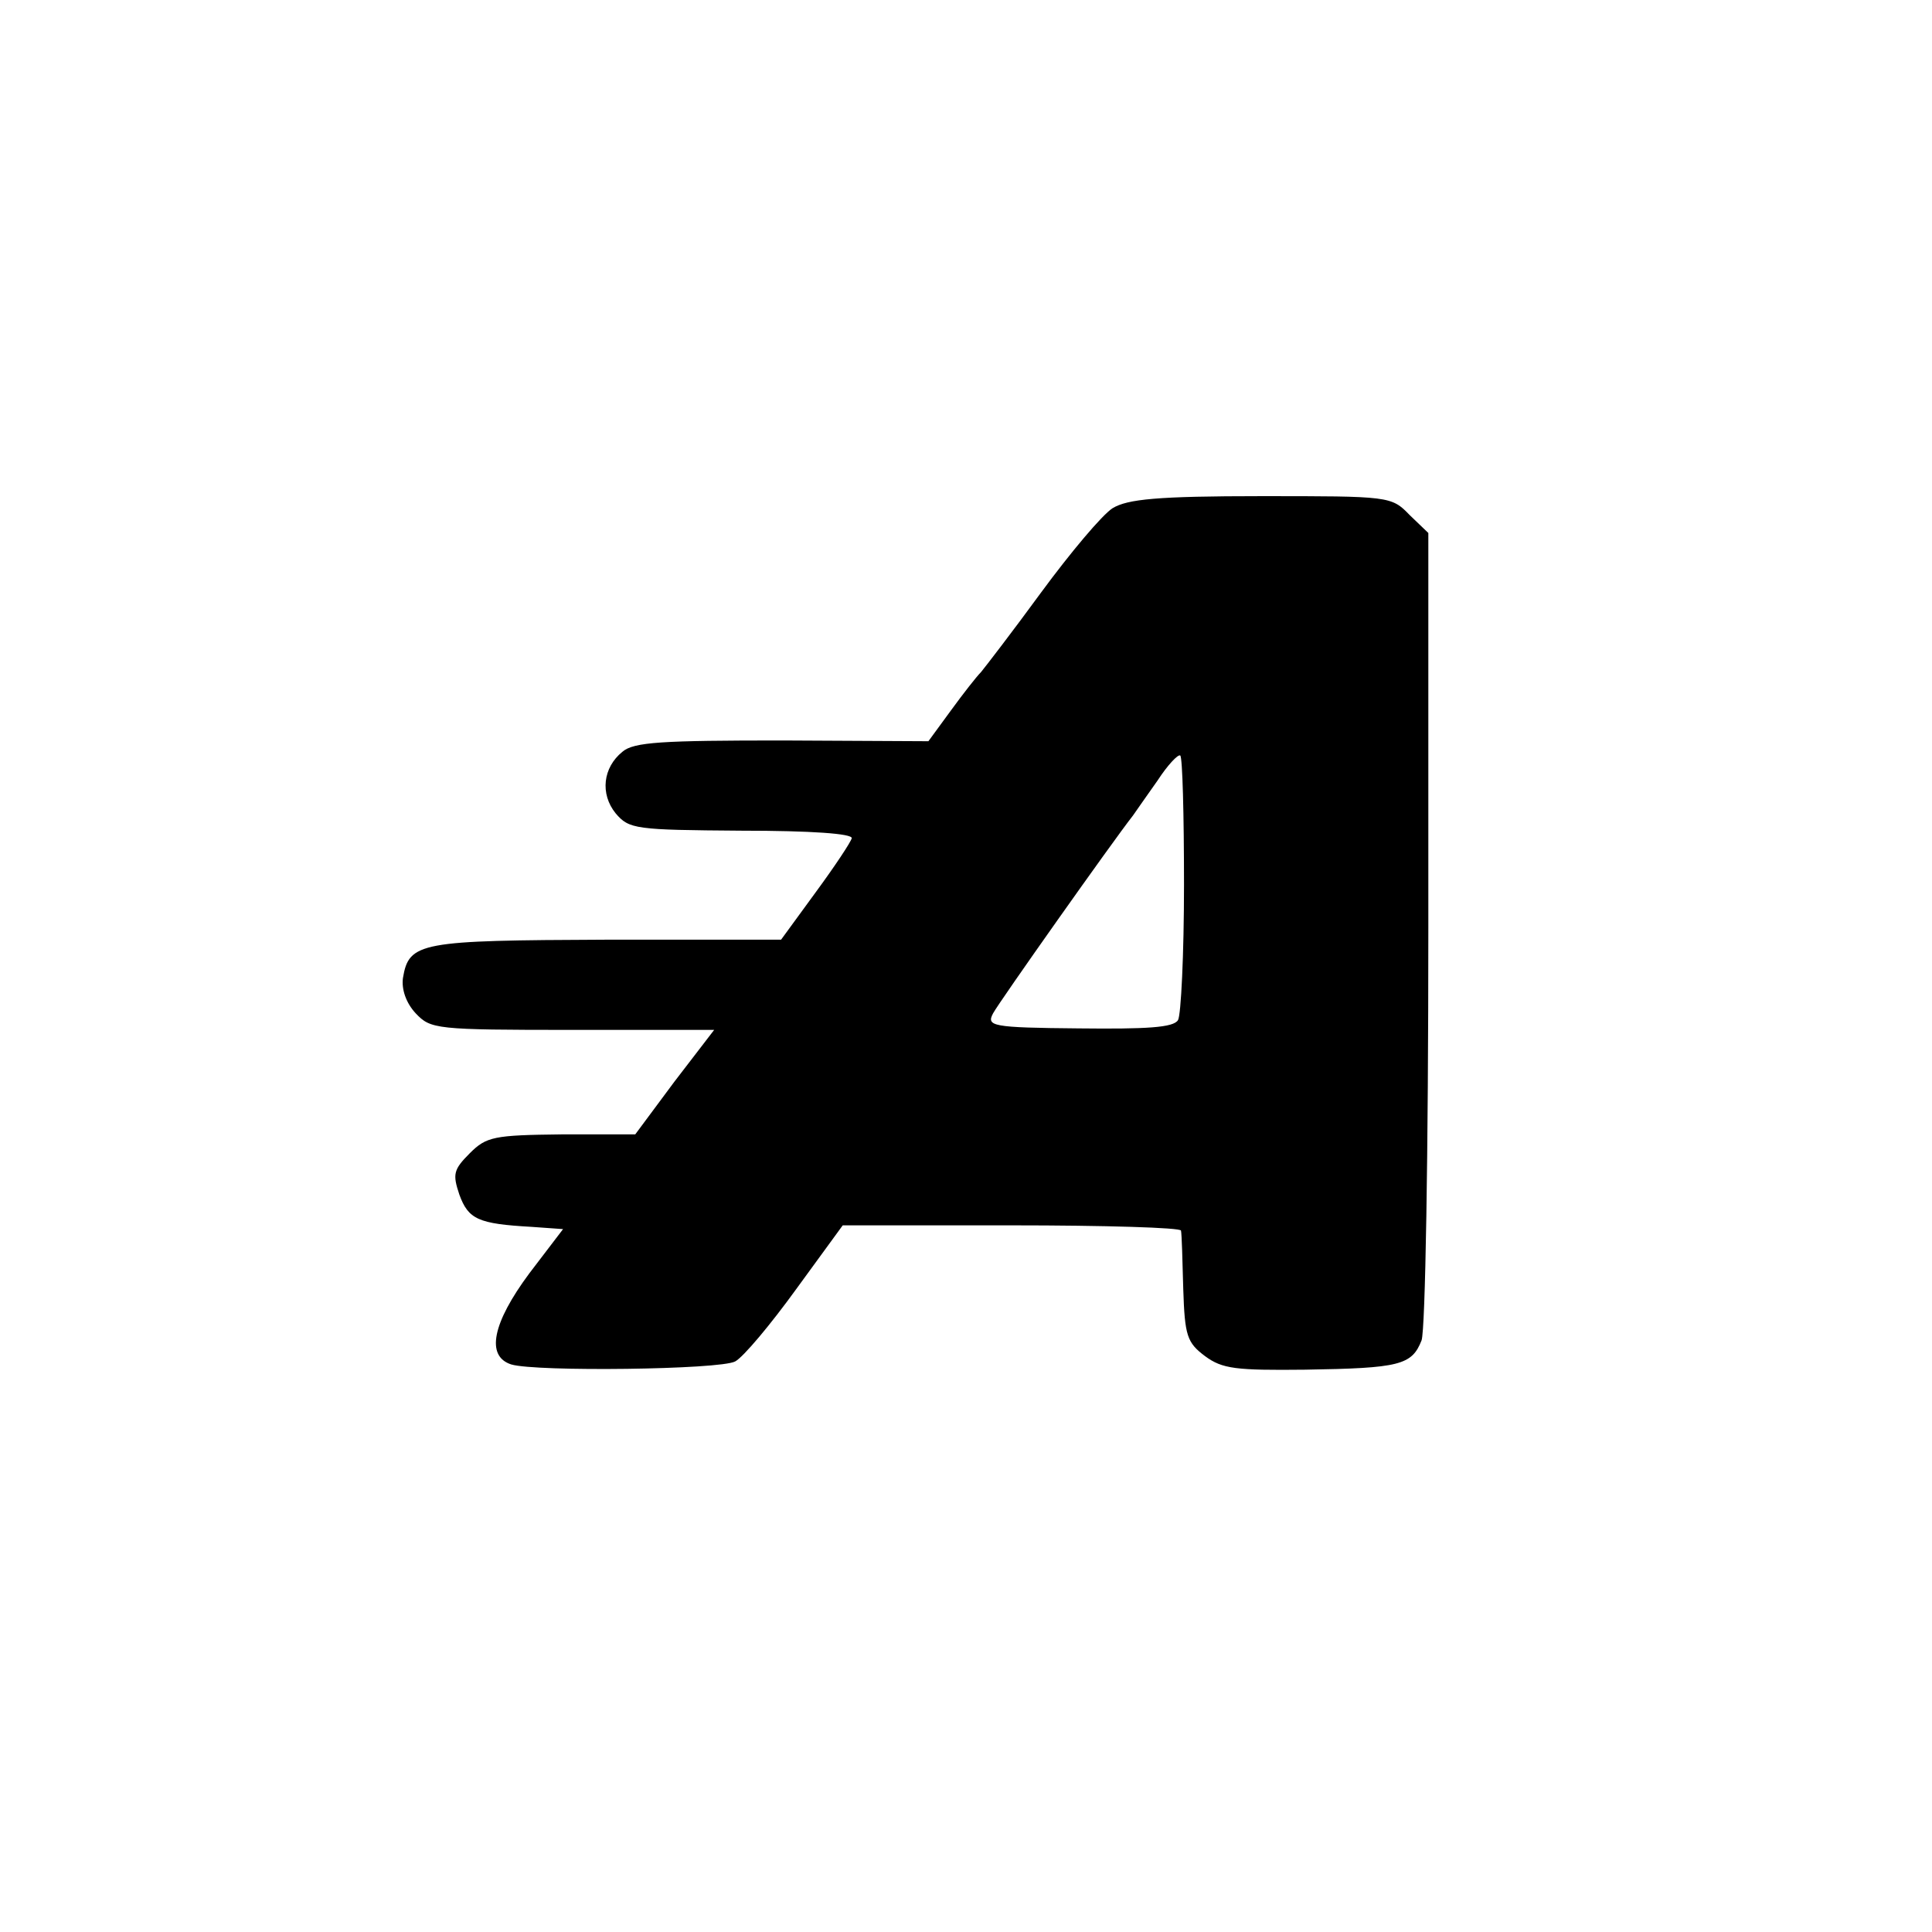
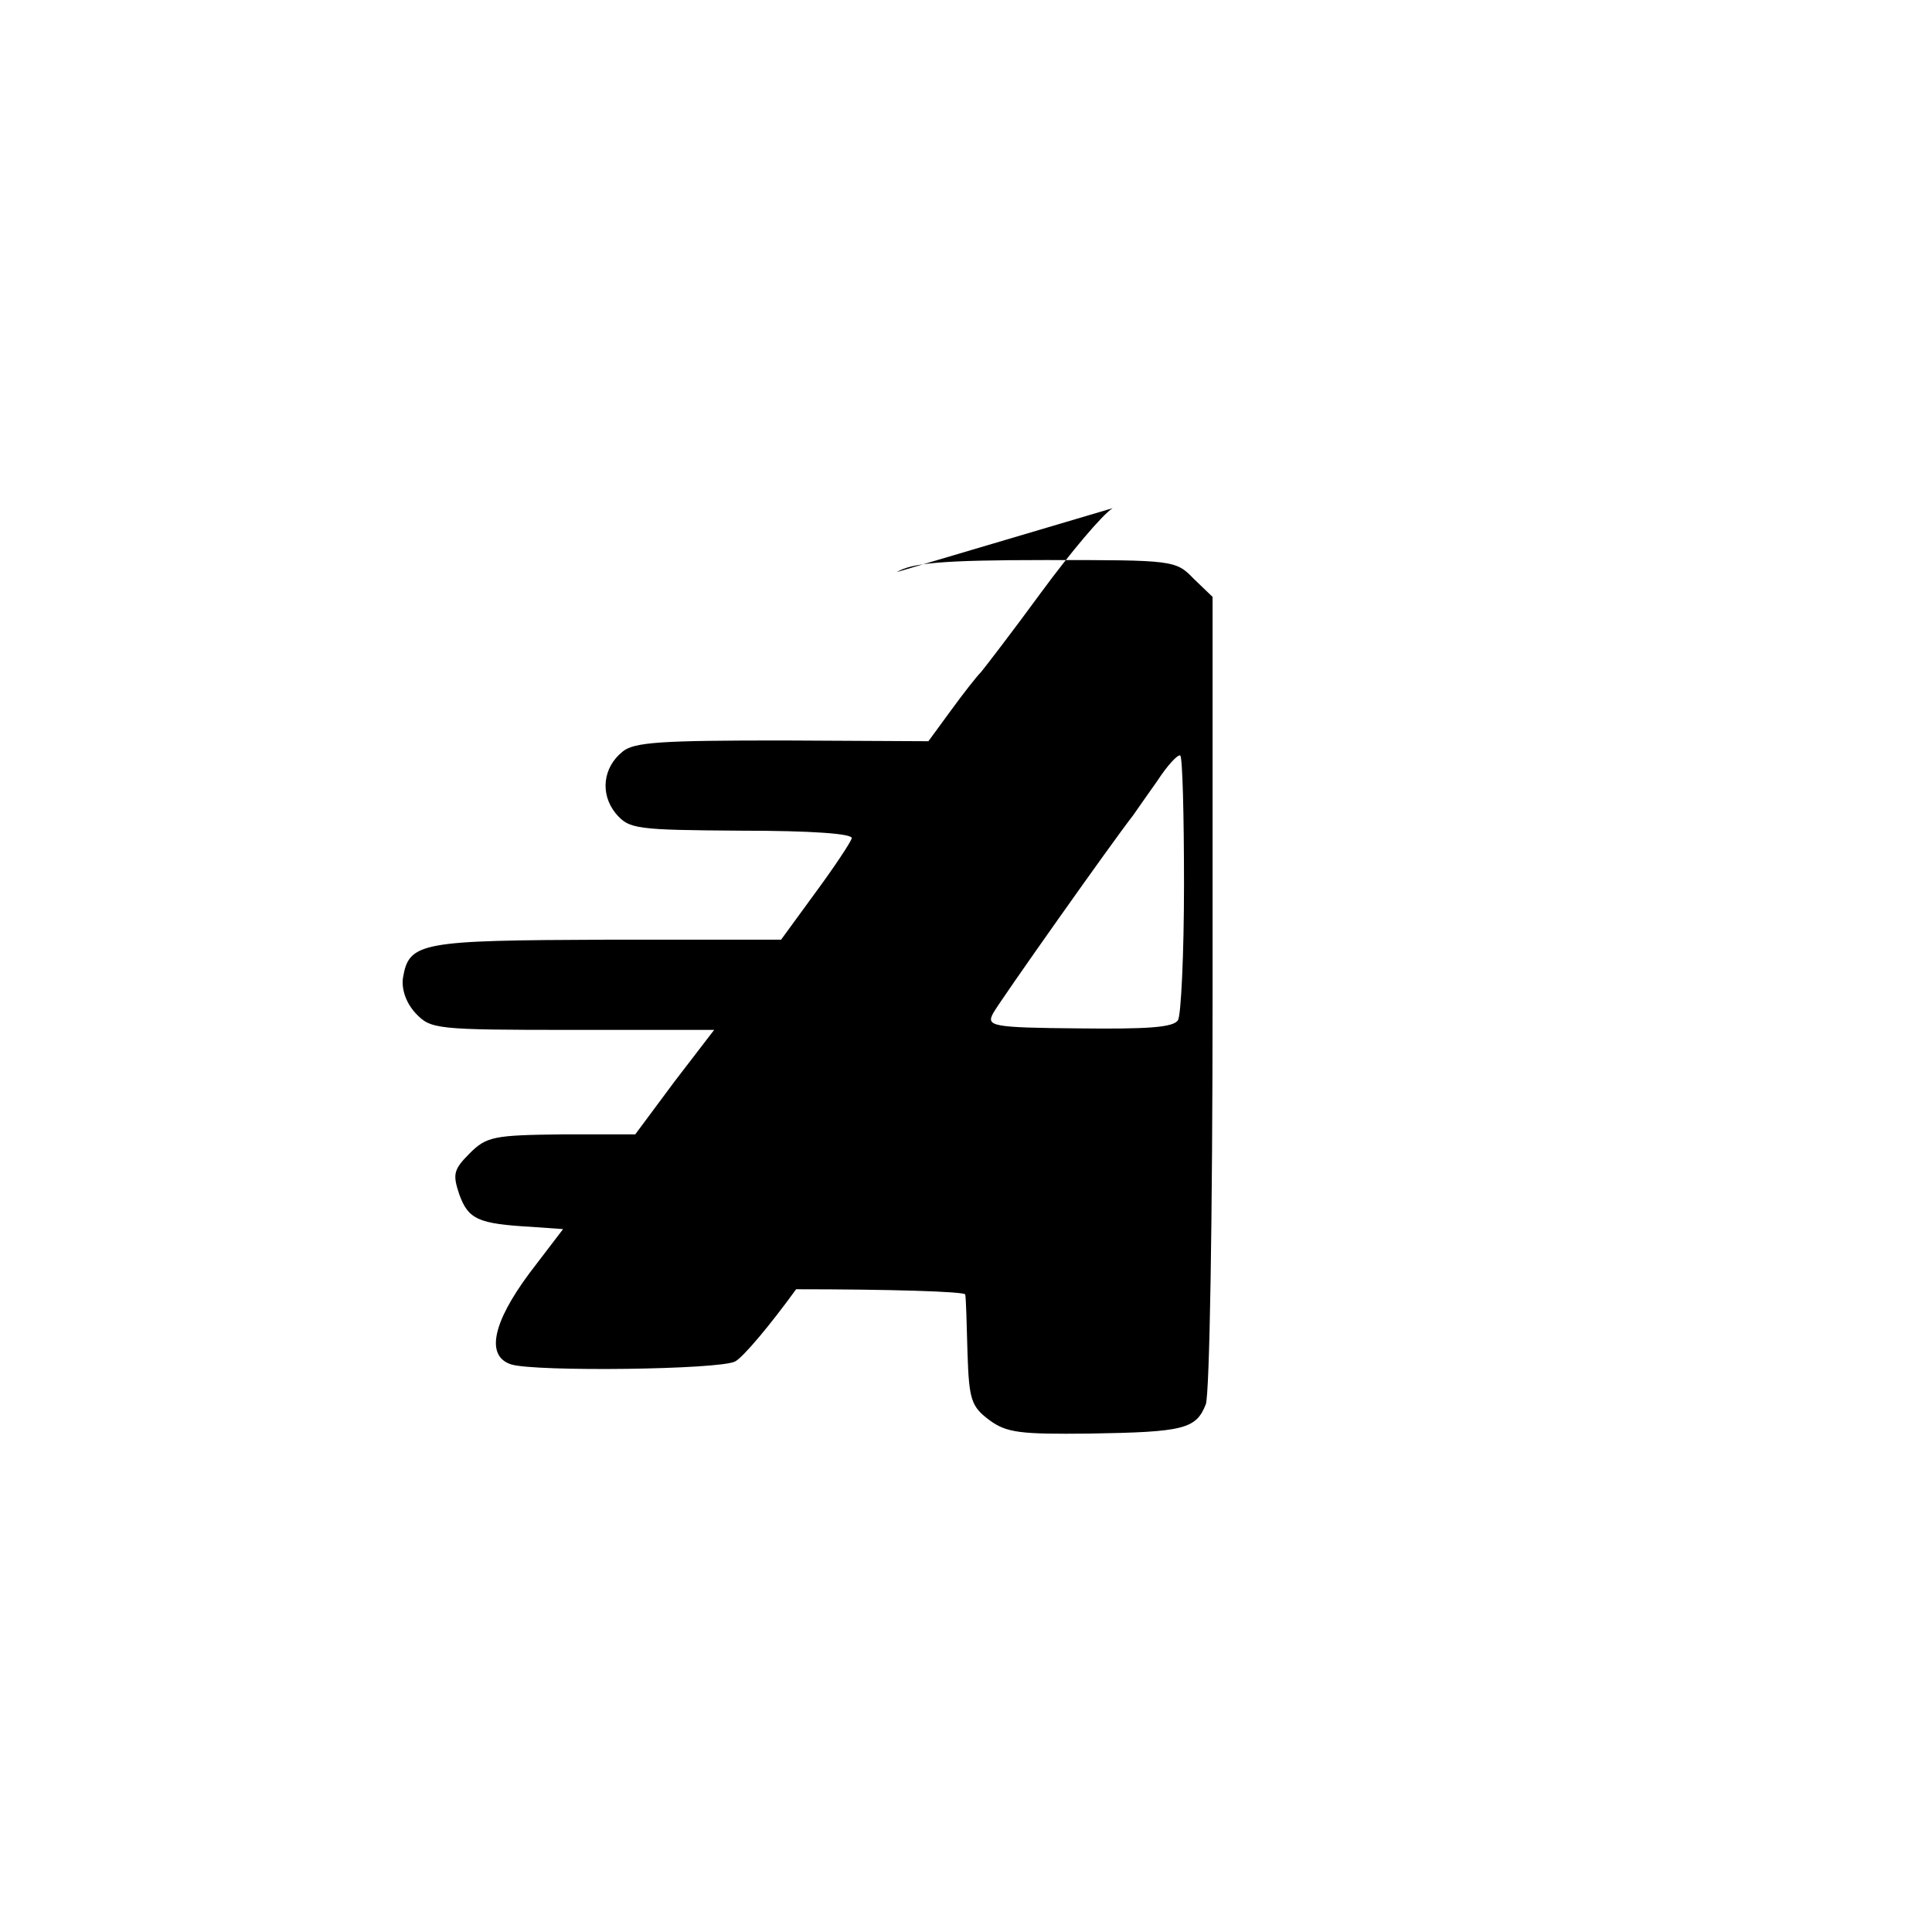
<svg xmlns="http://www.w3.org/2000/svg" version="1.0" width="257pt" height="257pt" viewBox="0 0 257 257" preserveAspectRatio="xMidYMid meet">
  <g transform="translate(0,257) scale(0.1,-0.1)" fill="#000000" stroke="none">
-     <path d="M1480 1894 c-14 -9 -56 -59 -95 -112 -38 -52 -75 -100 -80 -106 -6 -6 -24 -29 -40 -51 l-30 -41 -194 1 c-160 0 -198 -2 -213 -15 -26 -21 -30 -56 -9 -82 18 -21 26 -22 167 -23 94 0 148 -4 147 -10 -1 -5 -23 -38 -48 -72 l-46 -63 -232 0 c-248 -1 -263 -3 -271 -51 -2 -15 4 -33 17 -47 20 -21 26 -22 209 -22 l188 0 -53 -69 -52 -70 -98 0 c-90 -1 -100 -3 -122 -25 -22 -22 -23 -28 -14 -55 12 -33 25 -39 96 -43 l42 -3 -45 -59 c-49 -66 -58 -110 -24 -121 33 -10 278 -7 298 4 11 6 47 49 81 96 l62 85 225 0 c123 0 225 -3 225 -7 1 -5 2 -39 3 -78 2 -62 5 -71 29 -89 23 -17 41 -19 133 -18 126 2 142 6 155 39 5 14 9 245 9 549 l0 525 -25 24 c-24 25 -27 25 -197 25 -139 0 -178 -4 -198 -16z m95 -501 c0 -92 -4 -174 -8 -180 -6 -10 -42 -12 -132 -11 -116 1 -123 3 -114 20 8 15 160 230 186 263 4 6 19 27 33 47 13 20 27 35 30 33 3 -2 5 -79 5 -172z" />
+     <path d="M1480 1894 c-14 -9 -56 -59 -95 -112 -38 -52 -75 -100 -80 -106 -6 -6 -24 -29 -40 -51 l-30 -41 -194 1 c-160 0 -198 -2 -213 -15 -26 -21 -30 -56 -9 -82 18 -21 26 -22 167 -23 94 0 148 -4 147 -10 -1 -5 -23 -38 -48 -72 l-46 -63 -232 0 c-248 -1 -263 -3 -271 -51 -2 -15 4 -33 17 -47 20 -21 26 -22 209 -22 l188 0 -53 -69 -52 -70 -98 0 c-90 -1 -100 -3 -122 -25 -22 -22 -23 -28 -14 -55 12 -33 25 -39 96 -43 l42 -3 -45 -59 c-49 -66 -58 -110 -24 -121 33 -10 278 -7 298 4 11 6 47 49 81 96 c123 0 225 -3 225 -7 1 -5 2 -39 3 -78 2 -62 5 -71 29 -89 23 -17 41 -19 133 -18 126 2 142 6 155 39 5 14 9 245 9 549 l0 525 -25 24 c-24 25 -27 25 -197 25 -139 0 -178 -4 -198 -16z m95 -501 c0 -92 -4 -174 -8 -180 -6 -10 -42 -12 -132 -11 -116 1 -123 3 -114 20 8 15 160 230 186 263 4 6 19 27 33 47 13 20 27 35 30 33 3 -2 5 -79 5 -172z" />
  </g>
</svg>